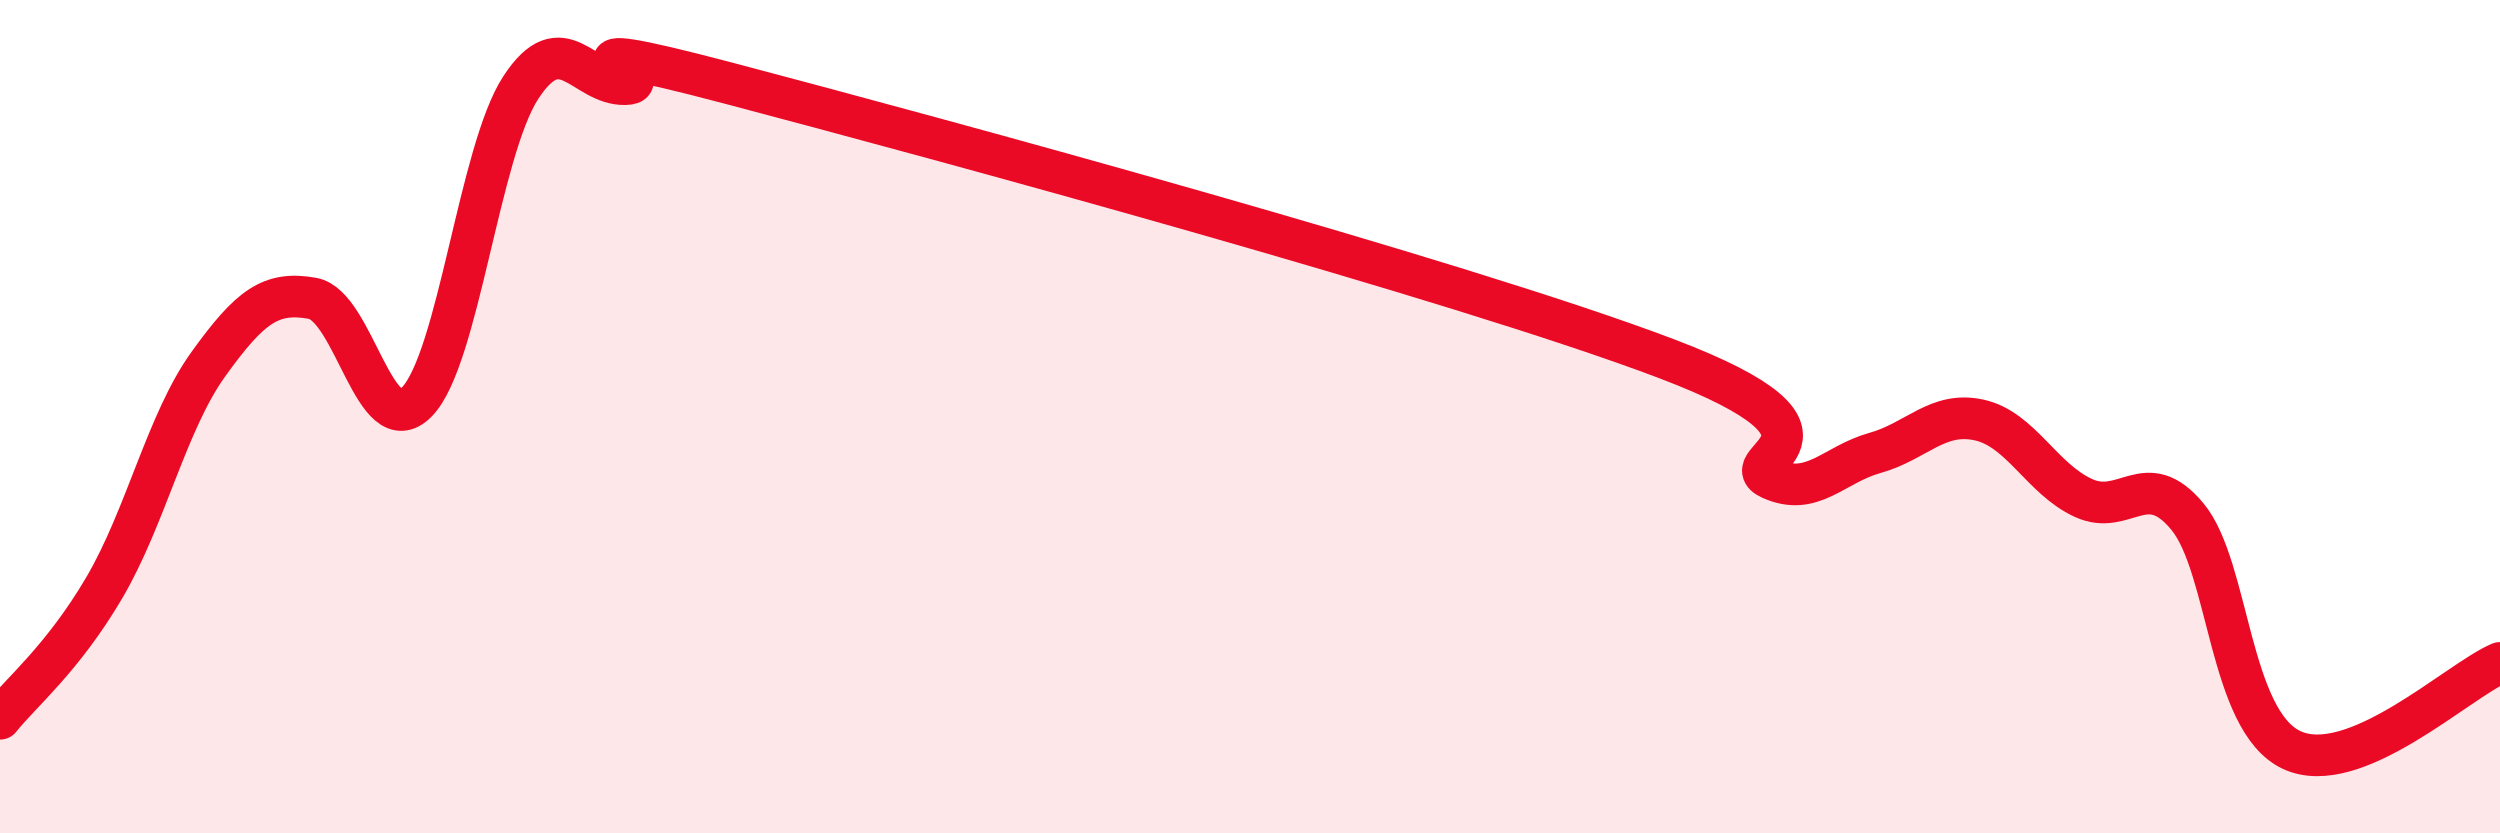
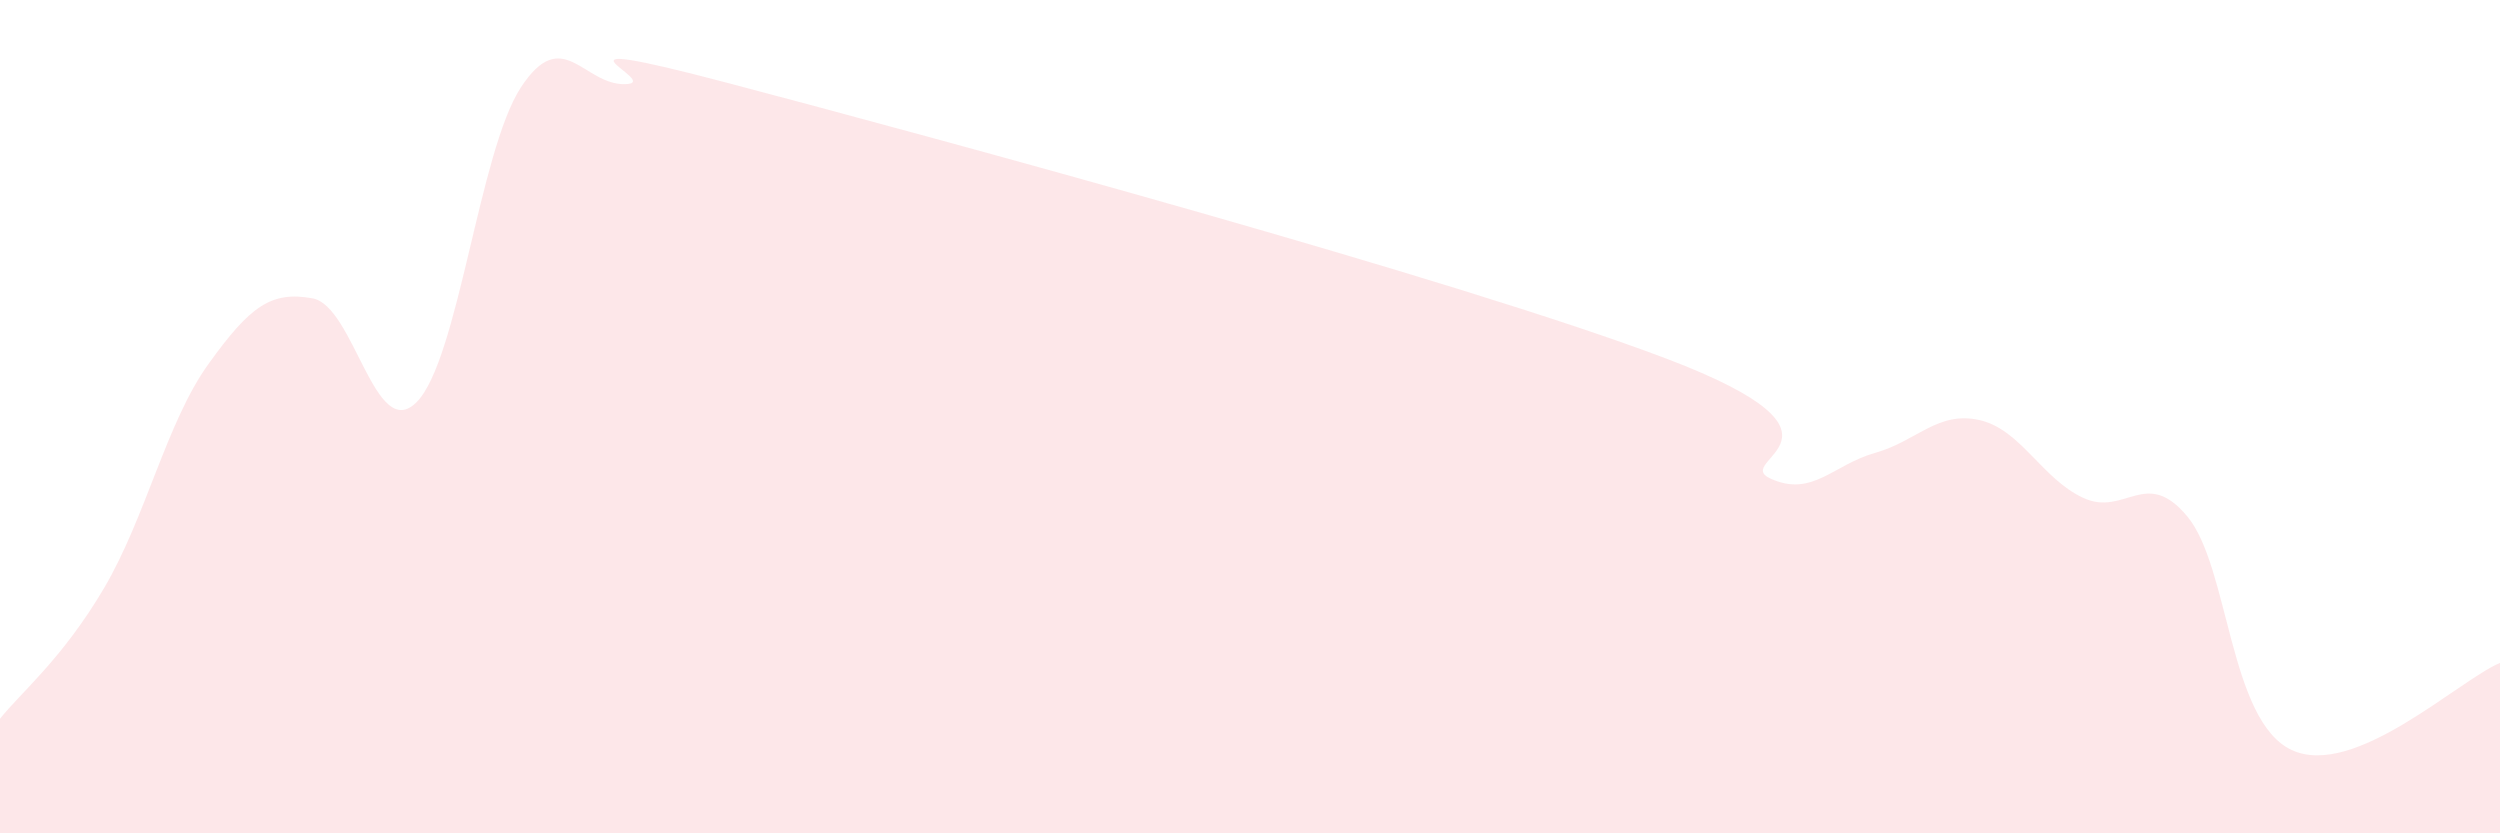
<svg xmlns="http://www.w3.org/2000/svg" width="60" height="20" viewBox="0 0 60 20">
  <path d="M 0,17.25 C 0.5,16.62 1.5,15.81 2.5,14.11 C 3.5,12.41 4,10.13 5,8.74 C 6,7.35 6.5,6.98 7.5,7.16 C 8.5,7.34 9,10.66 10,9.65 C 11,8.64 11.5,3.63 12.5,2.1 C 13.5,0.57 14,2.04 15,2.02 C 16,2 12.5,0.68 17.5,2 C 22.5,3.32 35,6.71 40,8.61 C 45,10.51 41.5,11.04 42.5,11.49 C 43.5,11.94 44,11.15 45,10.87 C 46,10.59 46.5,9.86 47.5,10.08 C 48.5,10.3 49,11.49 50,11.95 C 51,12.41 51.5,11.19 52.5,12.4 C 53.5,13.61 53.5,17.3 55,18 C 56.5,18.7 59,16.33 60,15.91L60 20L0 20Z" fill="#EB0A25" opacity="0.1" stroke-linecap="round" stroke-linejoin="round" />
-   <path d="M 0,17.25 C 0.5,16.62 1.5,15.81 2.5,14.11 C 3.5,12.41 4,10.13 5,8.74 C 6,7.35 6.5,6.98 7.5,7.16 C 8.5,7.34 9,10.66 10,9.65 C 11,8.64 11.5,3.63 12.5,2.1 C 13.5,0.57 14,2.04 15,2.02 C 16,2 12.5,0.68 17.5,2 C 22.5,3.32 35,6.71 40,8.61 C 45,10.51 41.5,11.04 42.5,11.49 C 43.5,11.94 44,11.15 45,10.87 C 46,10.59 46.5,9.86 47.5,10.08 C 48.5,10.3 49,11.49 50,11.95 C 51,12.41 51.5,11.19 52.5,12.4 C 53.5,13.61 53.5,17.3 55,18 C 56.5,18.7 59,16.33 60,15.91" stroke="#EB0A25" stroke-width="1" fill="none" stroke-linecap="round" stroke-linejoin="round" />
</svg>